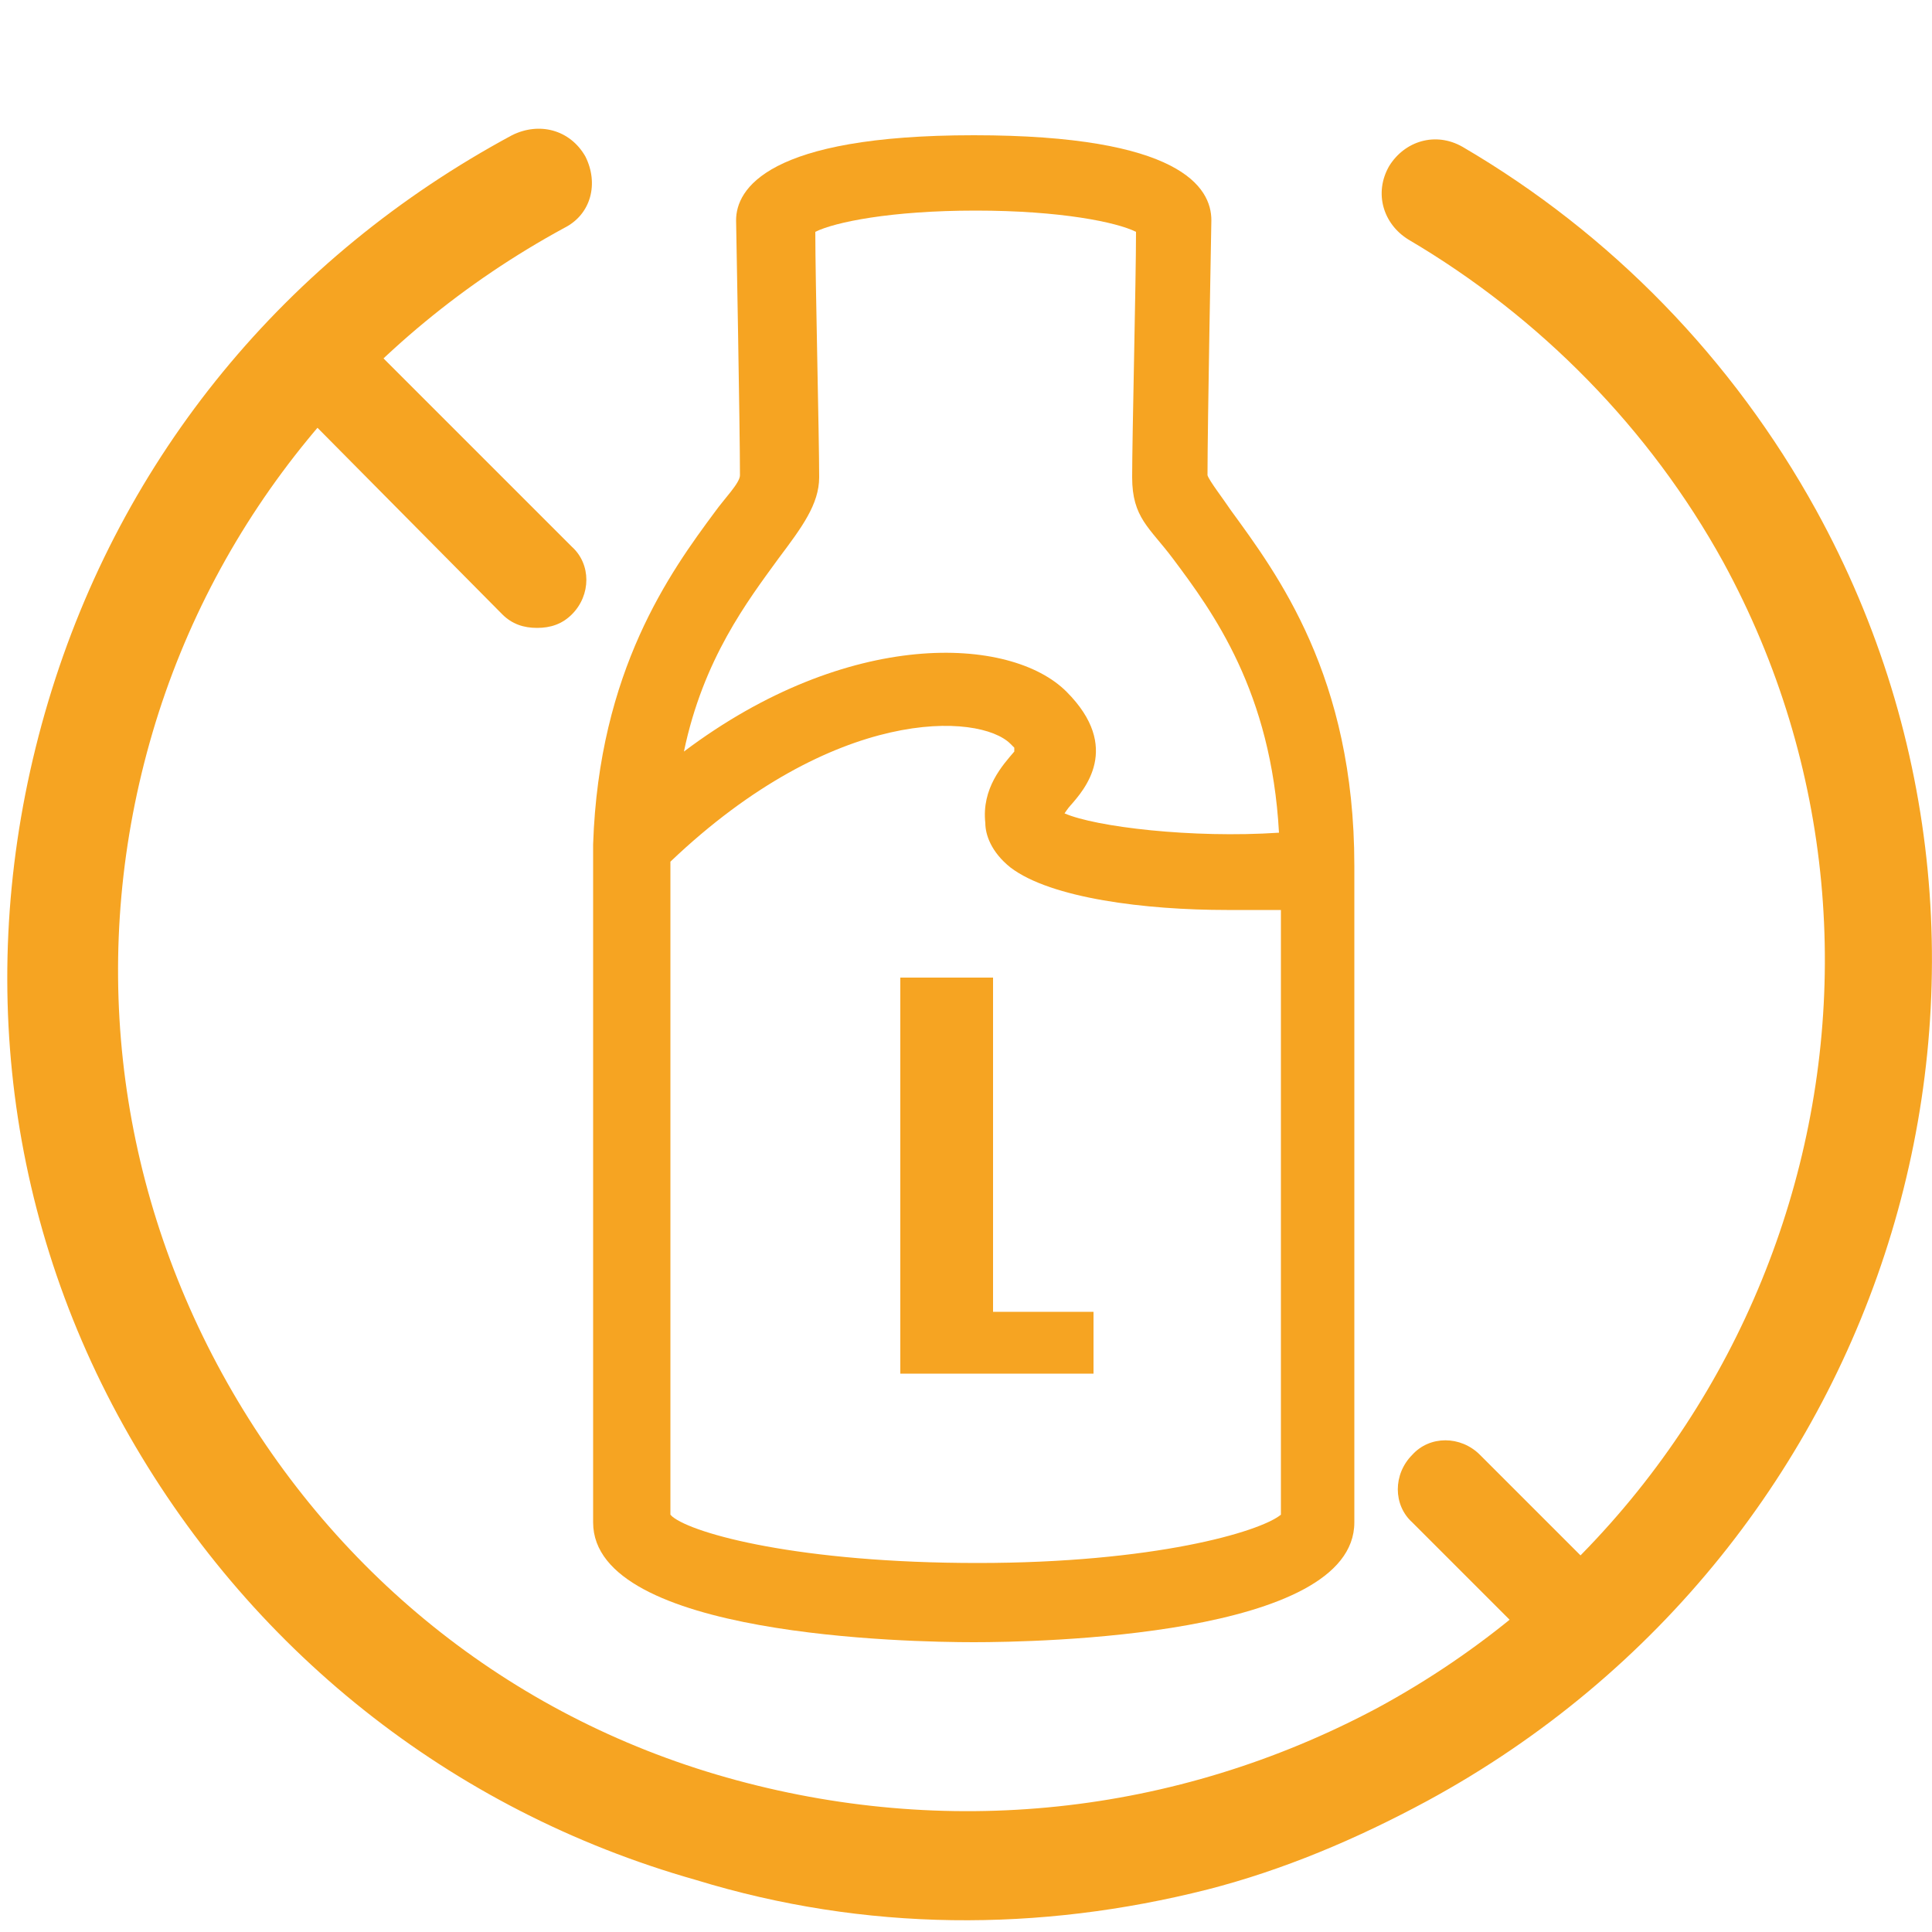
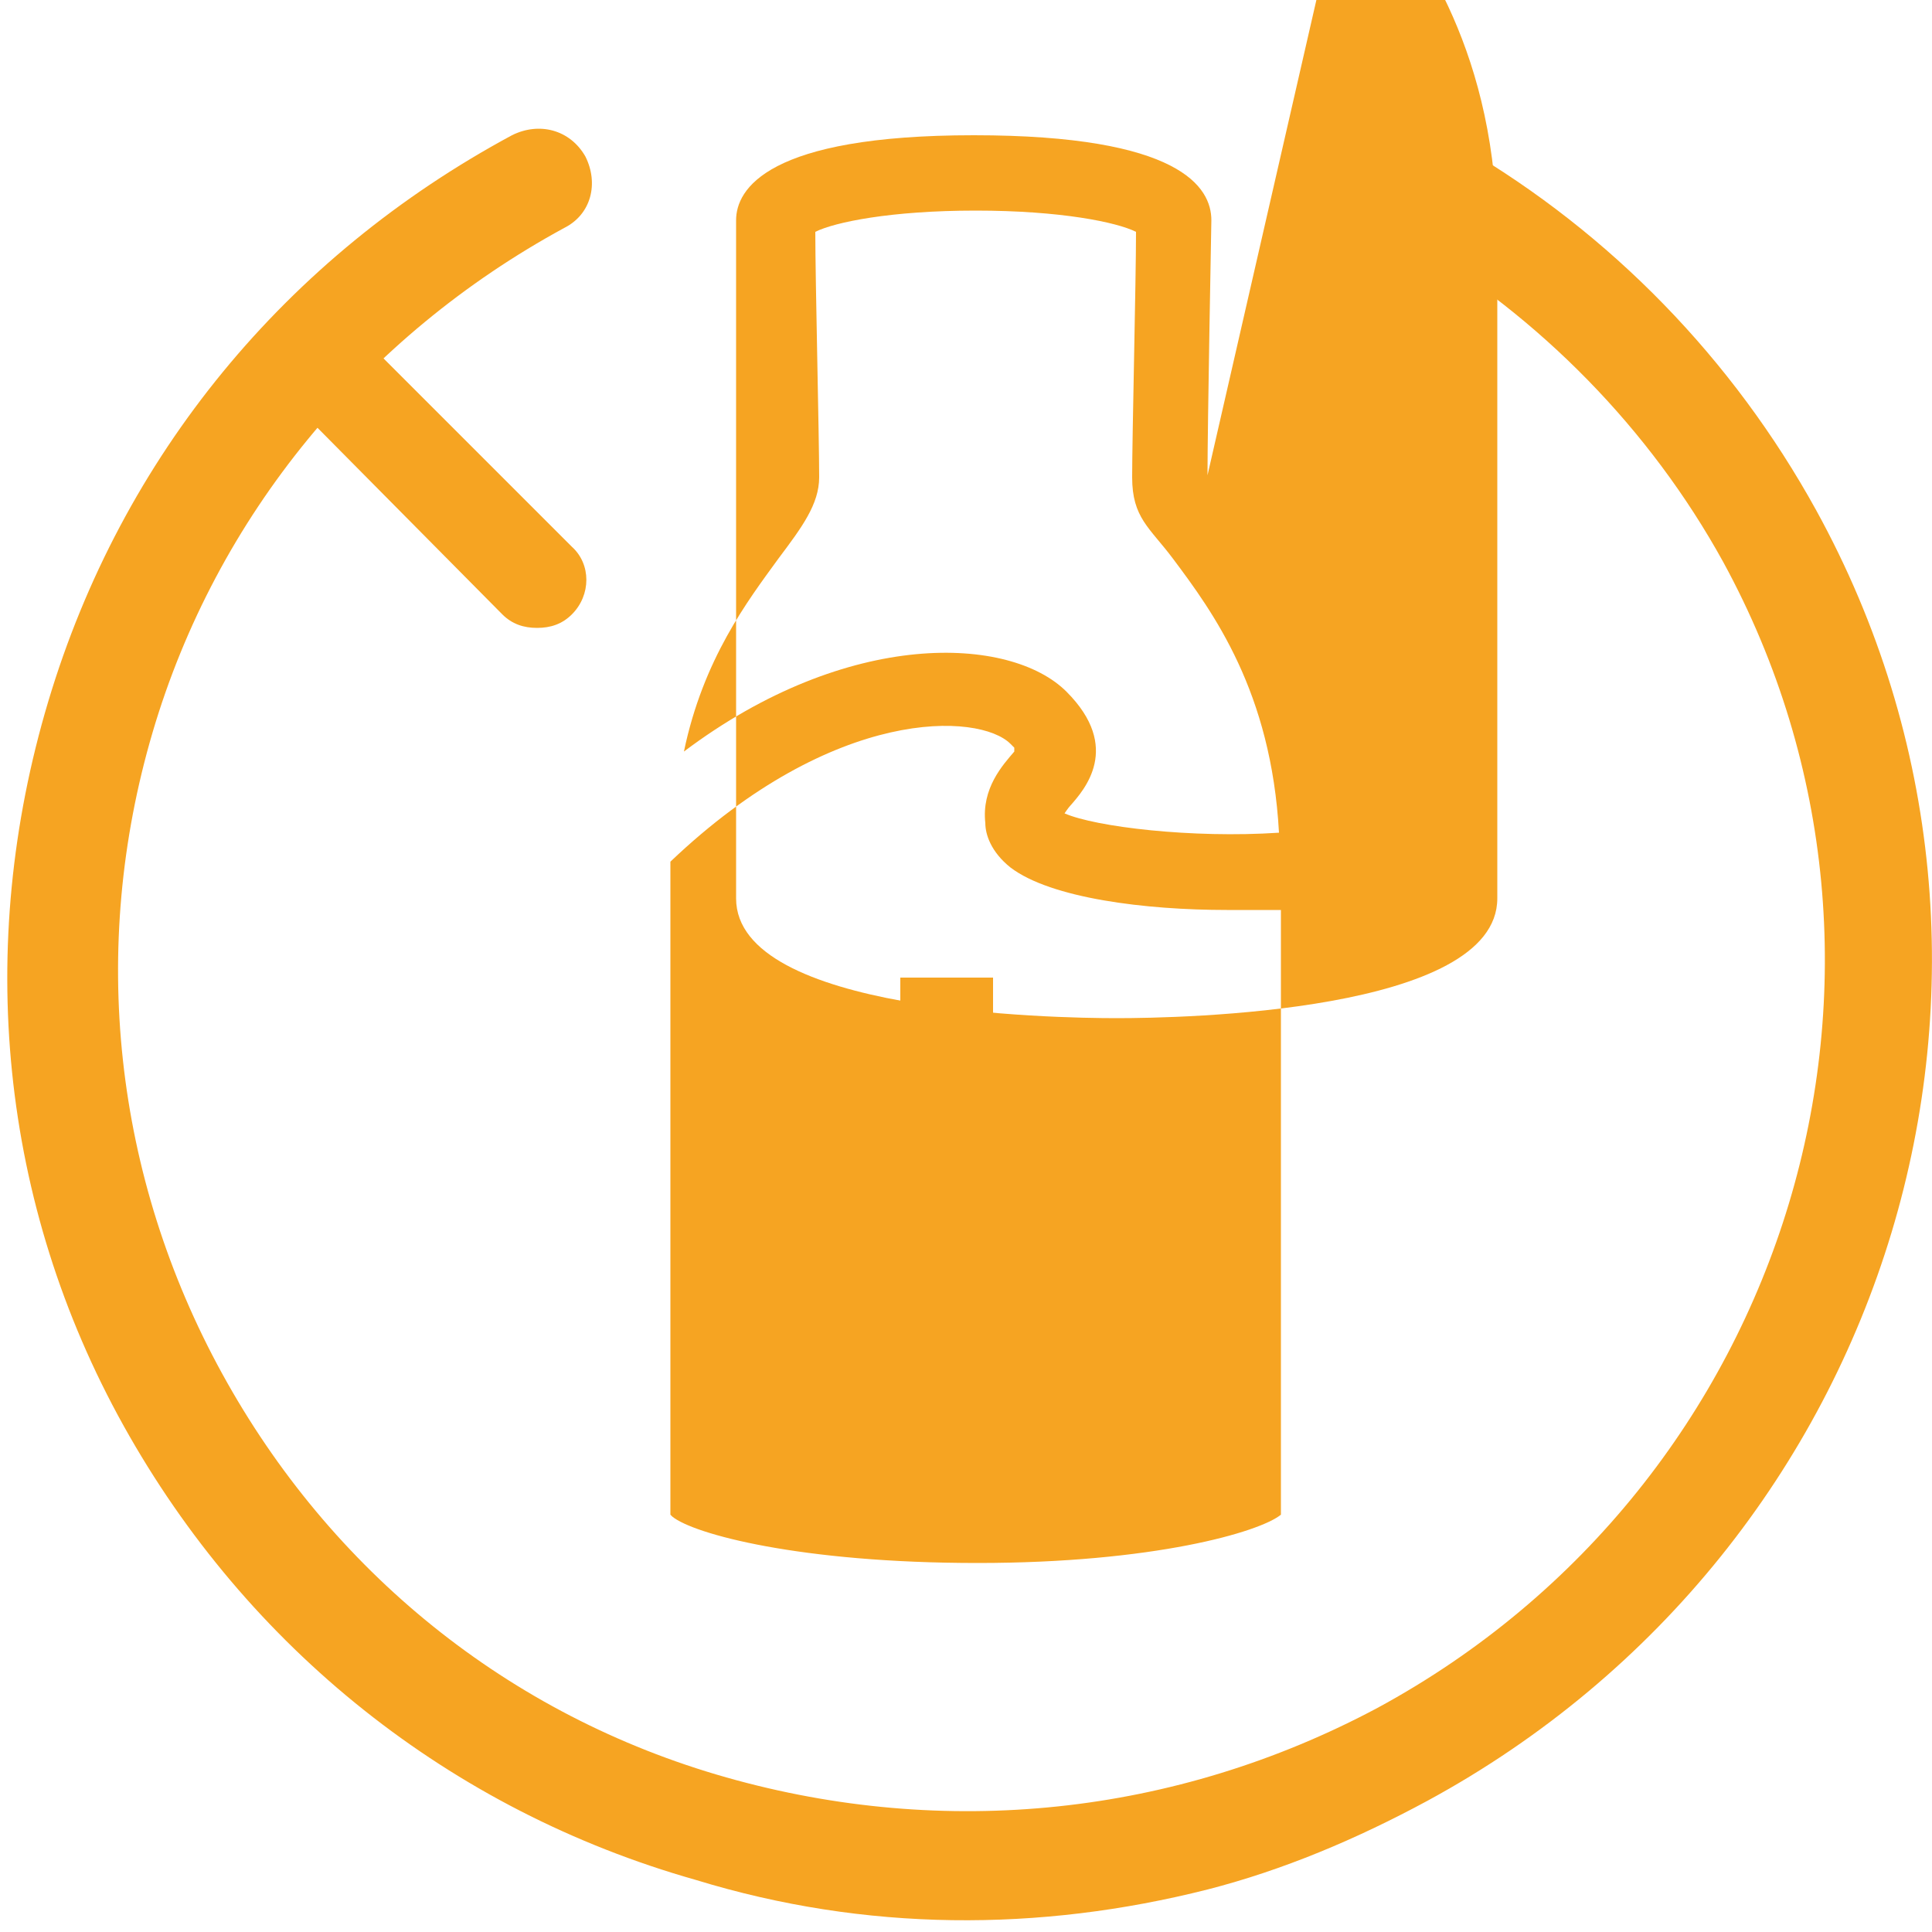
<svg xmlns="http://www.w3.org/2000/svg" id="Calque_1" data-name="Calque 1" version="1.1" viewBox="0 0 100 100">
  <defs>
    <style>
      .cls-1 {
        fill: #f6a422;
        stroke-width: 0px;
      }
    </style>
  </defs>
  <path class="cls-1" d="M62.5,97.8c-8.7,2.2-17.7,2.2-26.5-.5-12.7-3.6-23.2-12-29.6-23.5S-1.3,49,2.5,36.3C6.3,23.6,14.8,13.3,26.5,7c1.4-.7,3-.3,3.8,1.1.7,1.4.3,3-1.1,3.7-10.3,5.6-18,14.9-21.3,26.1s-2,23,3.6,33.2,14.8,17.7,26.1,20.9,23.2,2,33.7-3.6c21.4-11.6,29.4-38.2,17.9-59.3-3.8-6.9-9.5-12.7-16.3-16.7-1.3-.8-1.8-2.4-1-3.8.8-1.3,2.4-1.8,3.8-1,7.7,4.5,14,11,18.3,18.8,13.1,23.8,4,53.7-20.1,66.8-3.7,2-7.5,3.6-11.4,4.6Z" />
  <g>
-     <path class="cls-1" d="M82.4,81.1l-5.8-5.8c-1-1-2.6-1-3.5,0-1,1-1,2.6,0,3.5l5.8,5.8c.5.5,1.1.7,1.8.7s1.3-.2,1.8-.7c.9-.9.9-2.5-.1-3.5Z" />
    <path class="cls-1" d="M19,17.7c-1-1-2.6-1-3.5,0-1,1-1,2.6,0,3.5l10.5,10.6c.5.5,1.1.7,1.8.7s1.3-.2,1.8-.7c1-1,1-2.6,0-3.5l-10.6-10.6Z" />
-     <path class="cls-1" d="M62.5,24.6c0-2.6.2-13.1.2-13.2h0c0-1.7-1.6-4.4-12.3-4.4s-12.3,2.8-12.3,4.4h0c0,.1.2,10.7.2,13.2,0,.4-.8,1.2-1.3,1.9-2.3,3.1-6,8.2-6.3,17.2v35.1c0,5.9,16.4,6.2,19.7,6.2s19.7-.3,19.7-6.2v-34c0-9.8-4-15.1-6.4-18.4-.4-.6-1.1-1.5-1.2-1.8ZM40.3,28.9c1.2-1.6,2.1-2.8,2.1-4.2,0-2.1-.2-10.2-.2-12.7,1-.5,3.9-1.1,8.3-1.1s7.3.6,8.3,1.1c0,2.5-.2,10.6-.2,12.7s.9,2.6,2.1,4.2c2.1,2.8,5.1,6.9,5.5,14.2-4.5.3-9.5-.3-11.1-1,0,0,.2-.3.3-.4.7-.8,2.7-3-.2-5.9s-11.3-3.3-19.8,3.1c1-4.8,3.3-7.8,4.9-10ZM34.7,78.4v-33.8c8.5-8.1,16-7.7,17.6-6.1l.2.2c0,0,0,0,0,.2-.6.7-1.7,1.9-1.5,3.7,0,.6.3,1.5,1.3,2.3,2.1,1.6,7,2.2,11.2,2.2s1.9,0,2.8,0v31.3c-1.1.9-6.6,2.5-15.7,2.5-9.2,0-14.7-1.5-15.8-2.4Z" />
+     <path class="cls-1" d="M62.5,24.6c0-2.6.2-13.1.2-13.2h0c0-1.7-1.6-4.4-12.3-4.4s-12.3,2.8-12.3,4.4h0v35.1c0,5.9,16.4,6.2,19.7,6.2s19.7-.3,19.7-6.2v-34c0-9.8-4-15.1-6.4-18.4-.4-.6-1.1-1.5-1.2-1.8ZM40.3,28.9c1.2-1.6,2.1-2.8,2.1-4.2,0-2.1-.2-10.2-.2-12.7,1-.5,3.9-1.1,8.3-1.1s7.3.6,8.3,1.1c0,2.5-.2,10.6-.2,12.7s.9,2.6,2.1,4.2c2.1,2.8,5.1,6.9,5.5,14.2-4.5.3-9.5-.3-11.1-1,0,0,.2-.3.3-.4.7-.8,2.7-3-.2-5.9s-11.3-3.3-19.8,3.1c1-4.8,3.3-7.8,4.9-10ZM34.7,78.4v-33.8c8.5-8.1,16-7.7,17.6-6.1l.2.2c0,0,0,0,0,.2-.6.7-1.7,1.9-1.5,3.7,0,.6.3,1.5,1.3,2.3,2.1,1.6,7,2.2,11.2,2.2s1.9,0,2.8,0v31.3c-1.1.9-6.6,2.5-15.7,2.5-9.2,0-14.7-1.5-15.8-2.4Z" />
    <polygon class="cls-1" points="51.4 50.6 46.6 50.6 46.6 71.1 56.6 71.1 56.6 67.9 51.4 67.9 51.4 50.6" />
  </g>
</svg>